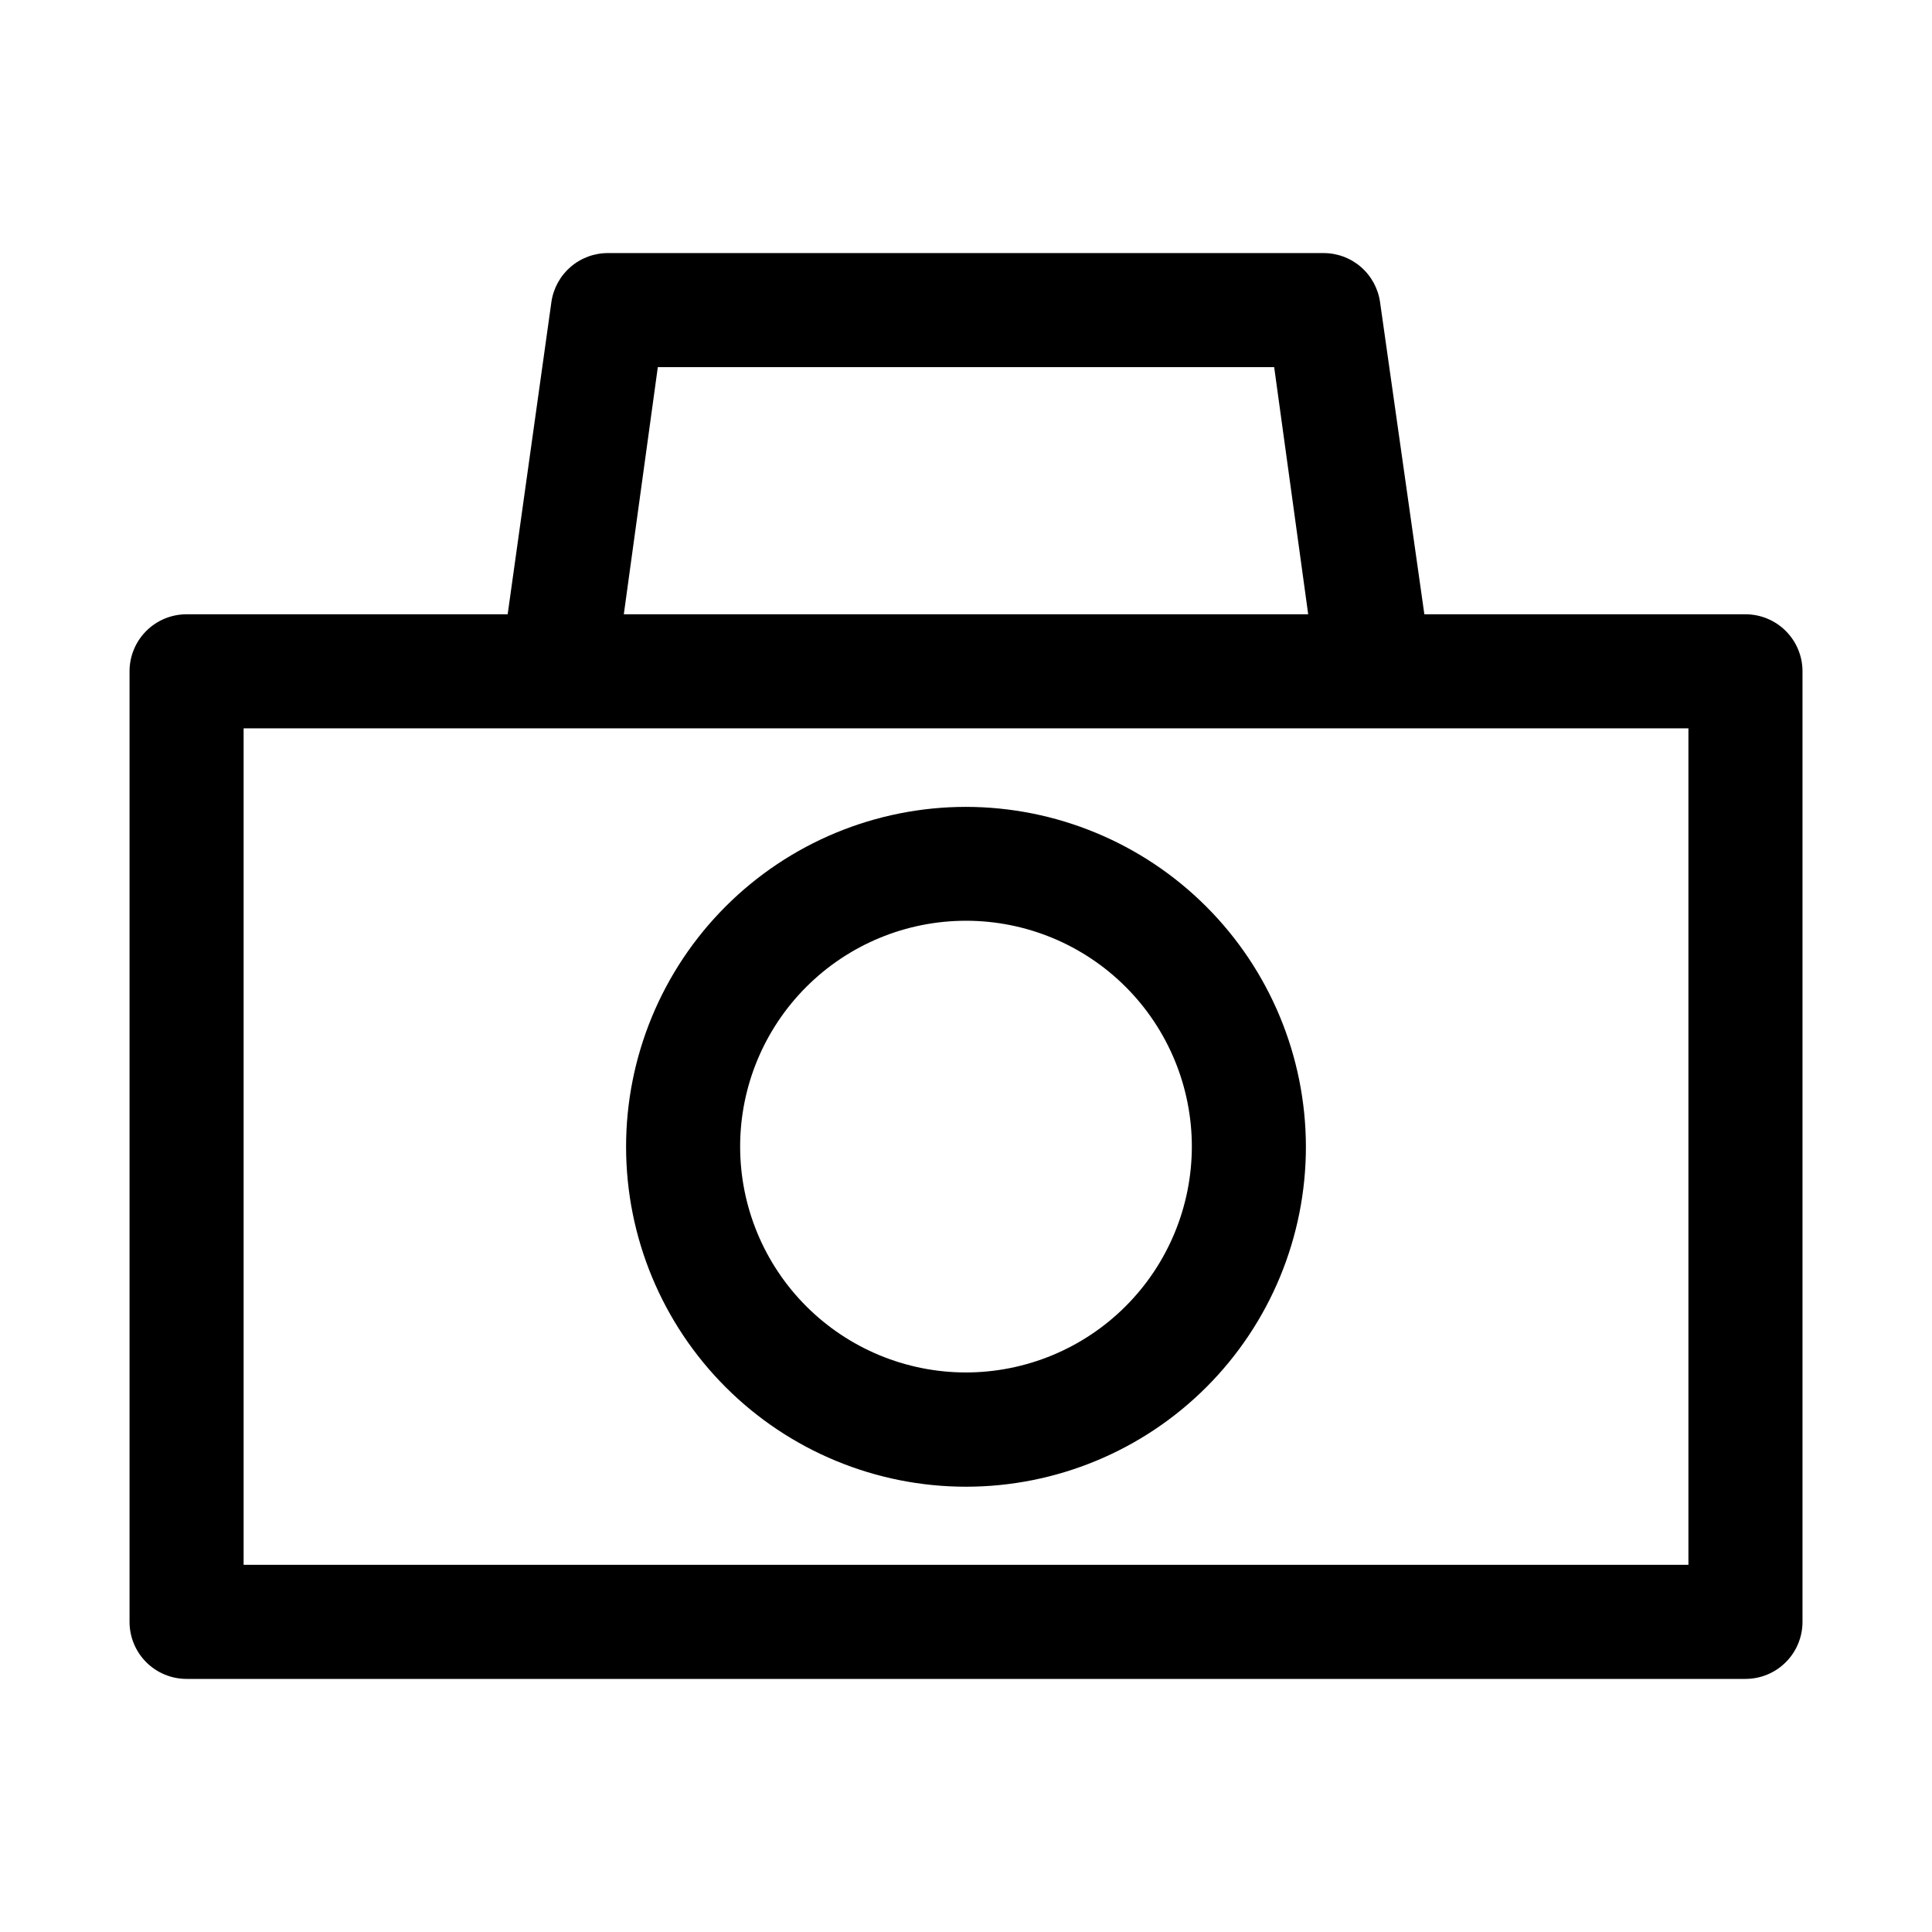
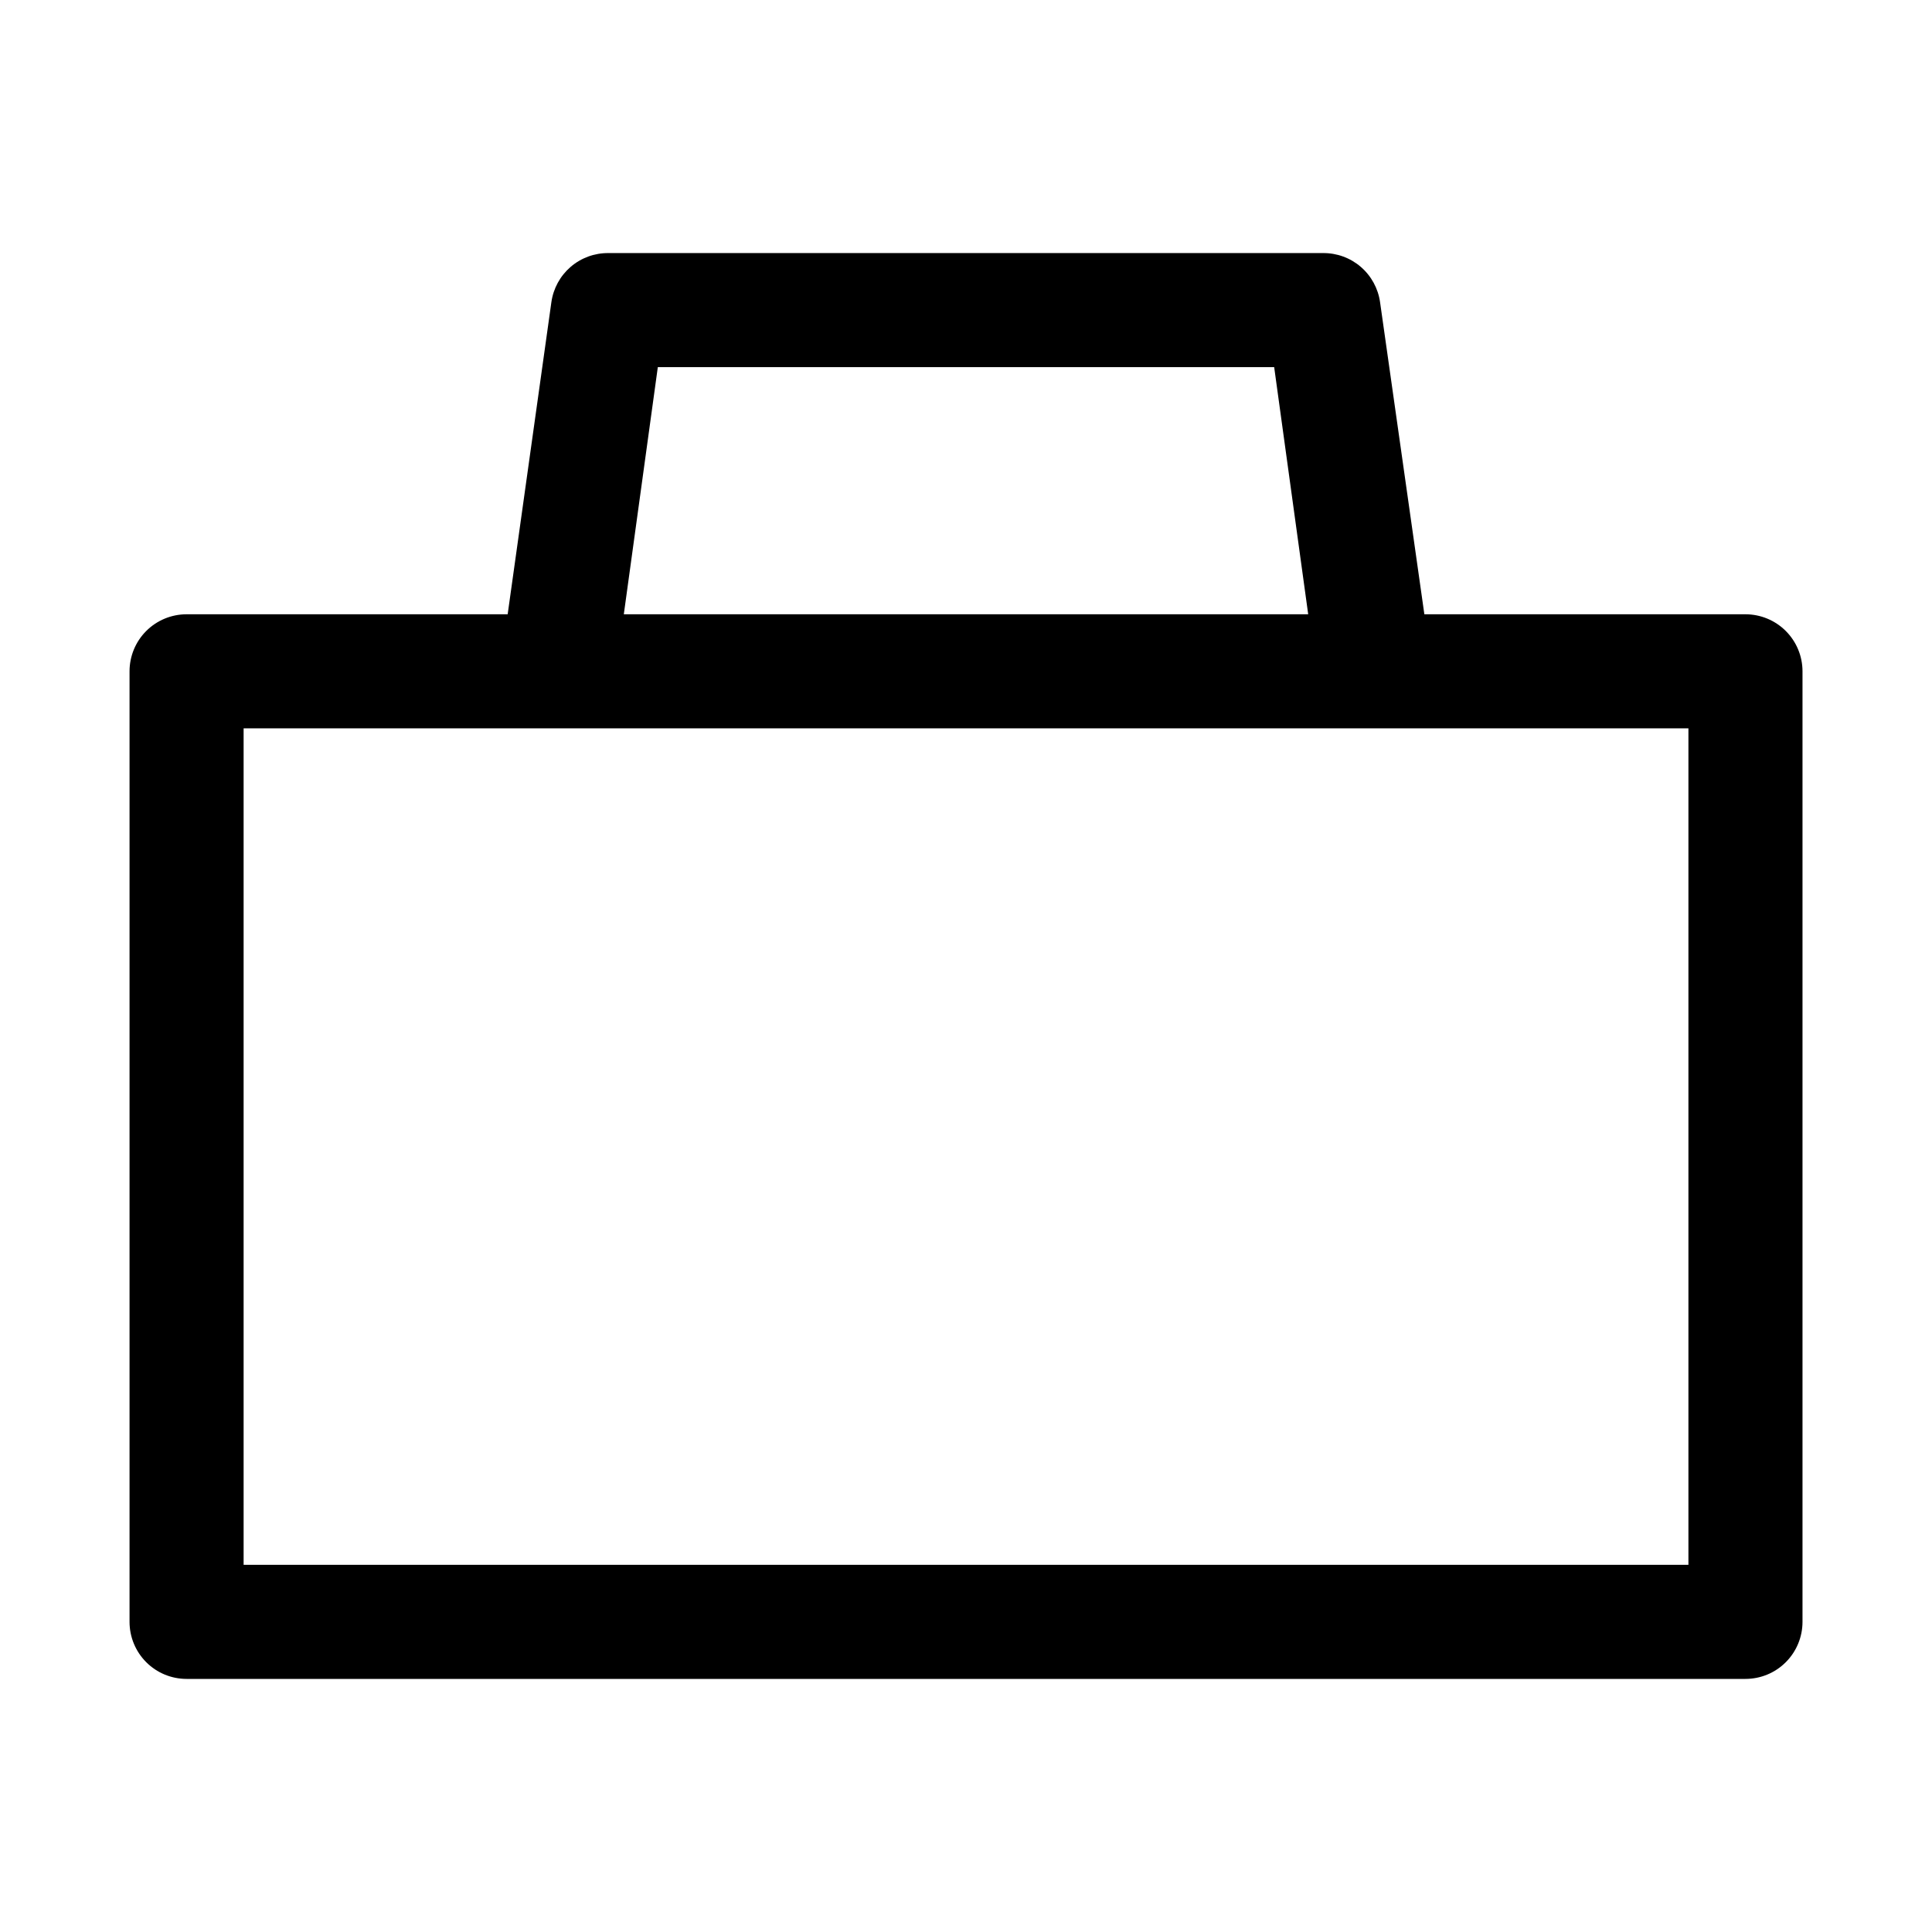
<svg xmlns="http://www.w3.org/2000/svg" fill="#000000" width="800px" height="800px" version="1.1" viewBox="144 144 512 512">
  <g>
    <path d="m606.56 306.79h-85.09l-11.742-82.727c-0.512-3.629-2.328-6.949-5.109-9.344-2.781-2.391-6.336-3.688-10.004-3.652h-189.38c-3.668-0.035-7.223 1.262-10.004 3.652-2.777 2.394-4.594 5.715-5.109 9.344l-11.586 82.727h-85.094c-4.008 0-7.856 1.594-10.688 4.426-2.836 2.836-4.426 6.68-4.426 10.688v251.91c0 4.008 1.59 7.852 4.426 10.688 2.832 2.836 6.68 4.426 10.688 4.426h413.12c4.012 0 7.856-1.59 10.688-4.426 2.836-2.836 4.43-6.68 4.43-10.688v-251.91c0-4.008-1.594-7.852-4.43-10.688-2.832-2.832-6.676-4.426-10.688-4.426zm-288.23-65.496h163.34l9.016 65.496h-181.37zm273.12 317.4h-382.89v-221.68h382.89z" />
-     <path d="m400 357.83c-23.895 0-46.809 9.496-63.703 26.391-16.895 16.898-26.383 39.816-26.379 63.707 0.004 23.895 9.5 46.809 26.402 63.699 16.898 16.891 39.816 26.375 63.711 26.367 23.895-0.008 46.805-9.512 63.695-26.414 16.887-16.902 26.367-39.824 26.352-63.719-0.039-23.871-9.543-46.758-26.43-63.633-16.887-16.879-39.777-26.371-63.648-26.398zm0 149.88v0.004c-15.875 0-31.098-6.309-42.324-17.531-11.223-11.227-17.531-26.449-17.531-42.324 0-15.871 6.309-31.098 17.531-42.32 11.227-11.227 26.449-17.531 42.324-17.531 15.871 0 31.098 6.305 42.32 17.531 11.227 11.223 17.531 26.449 17.531 42.32-0.016 15.871-6.324 31.086-17.547 42.309-11.219 11.223-26.438 17.531-42.305 17.547z" />
  </g>
</svg>